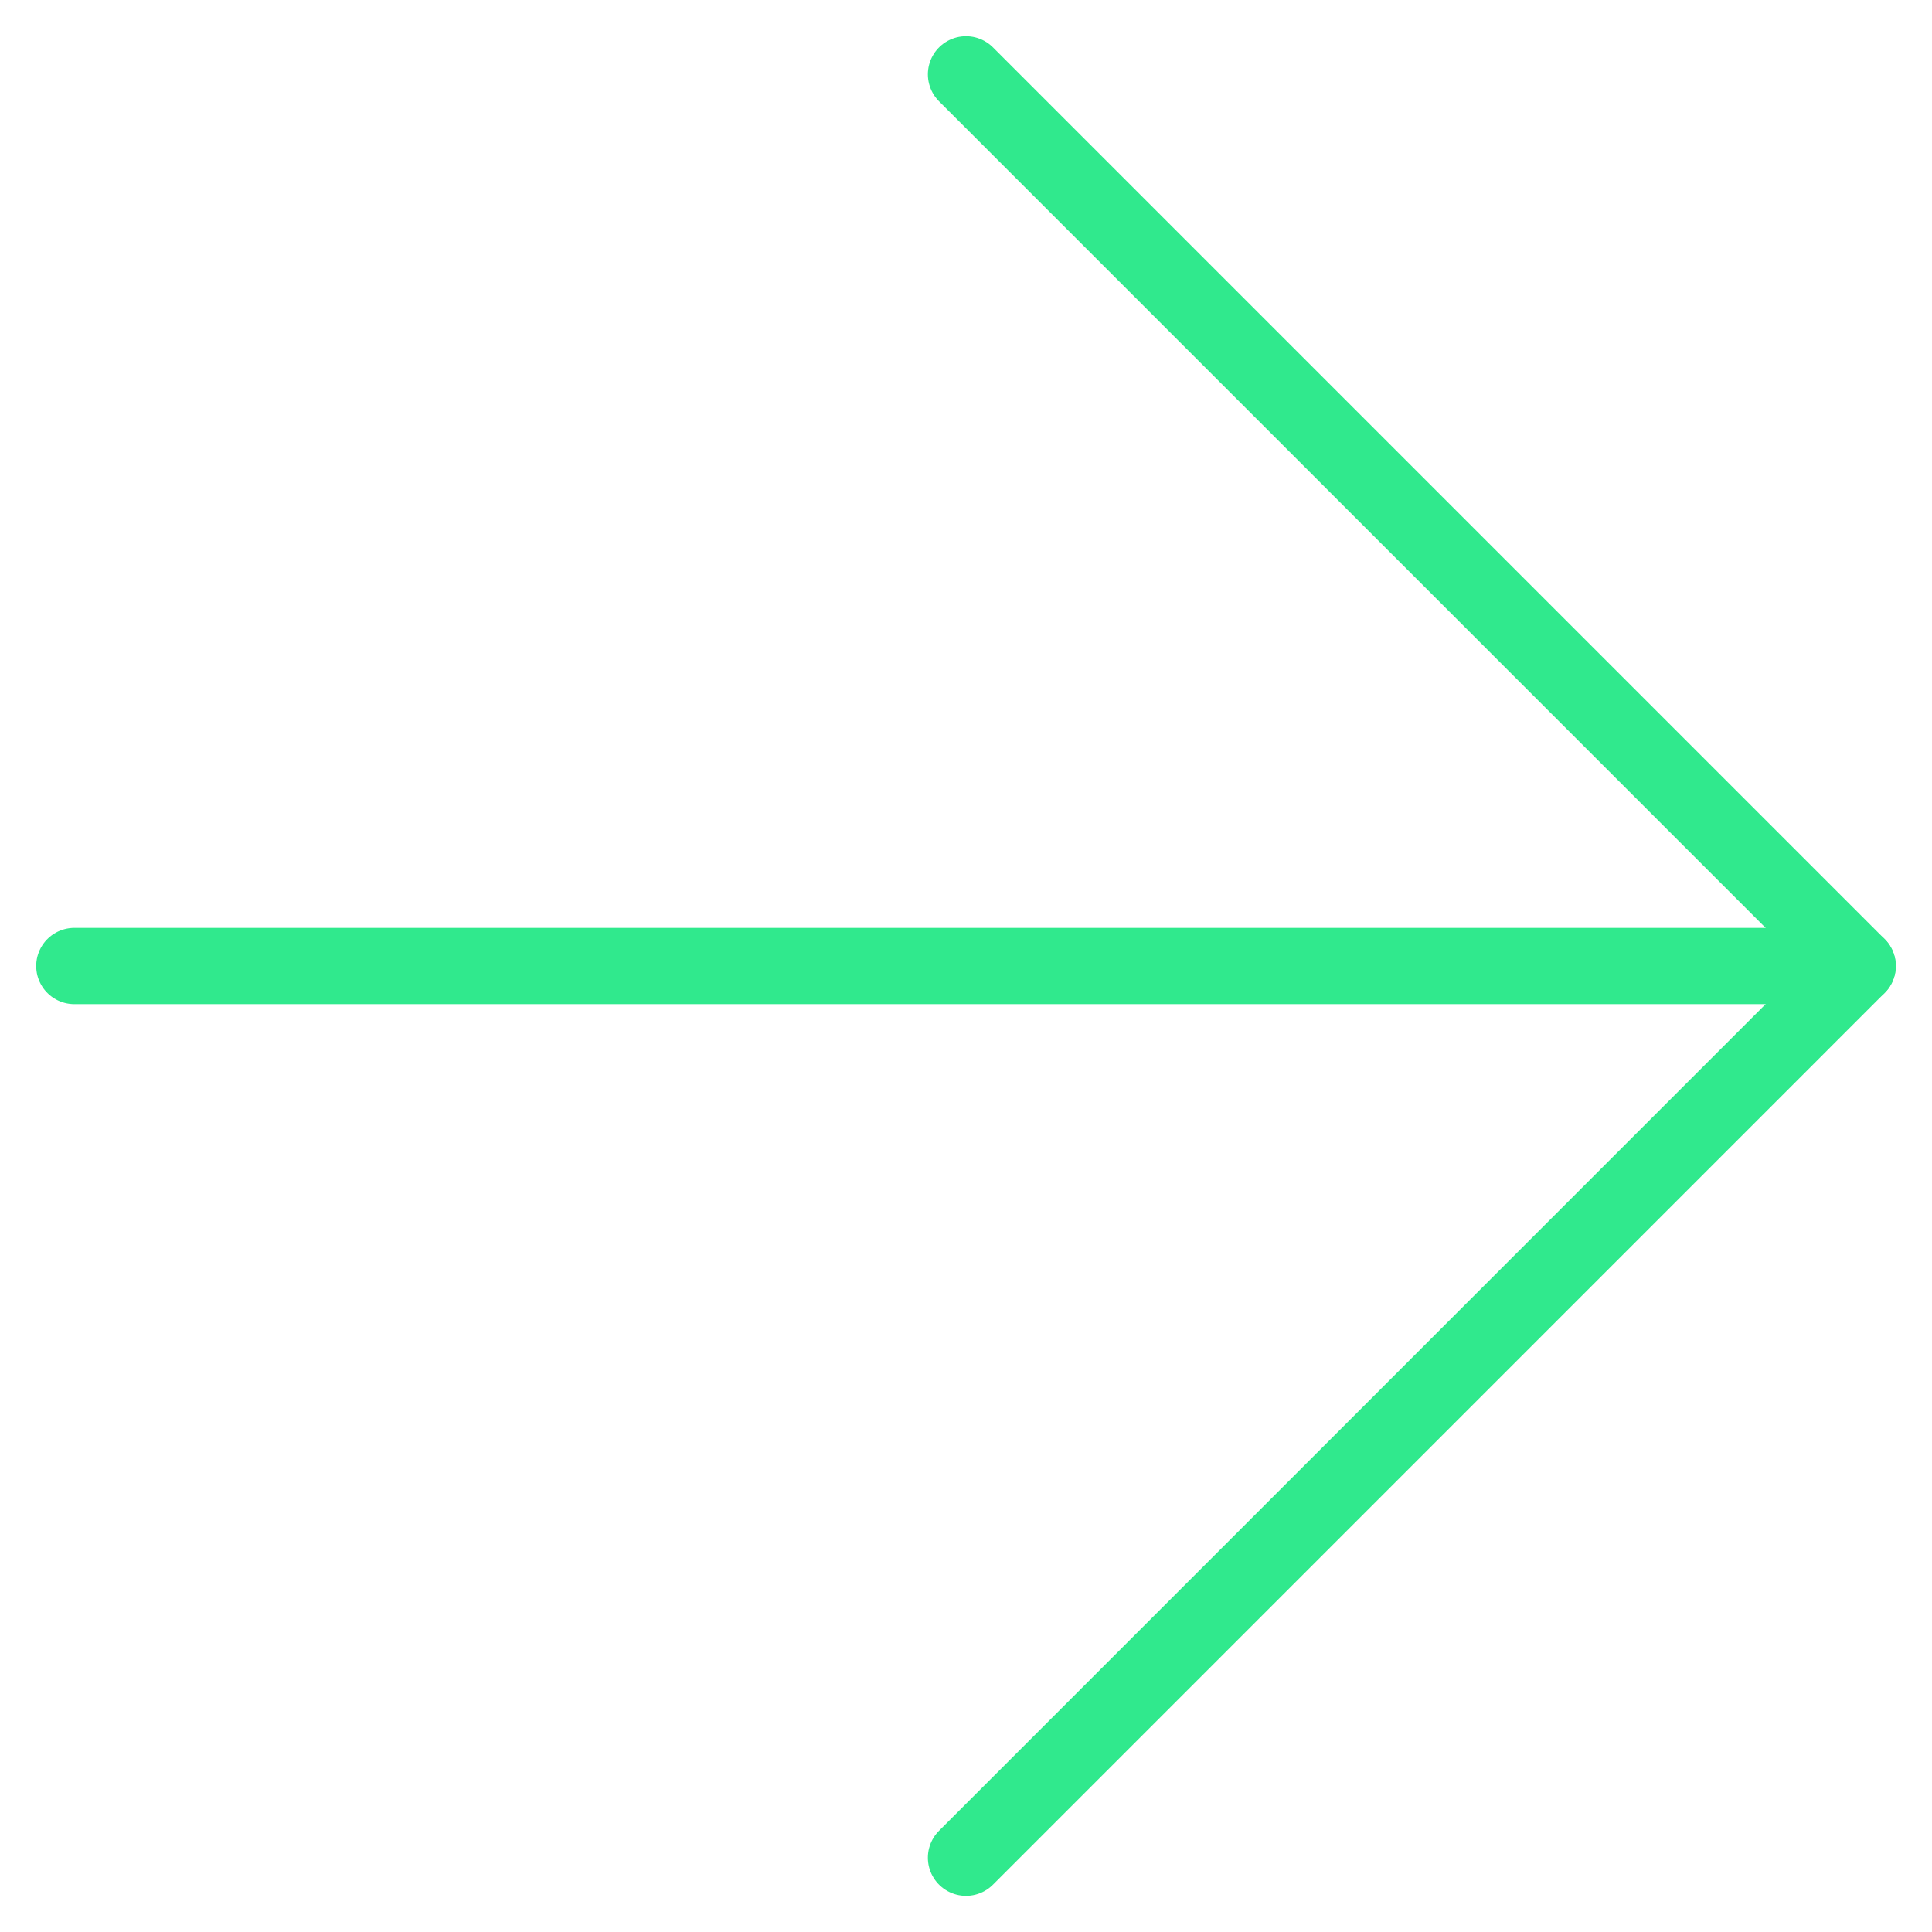
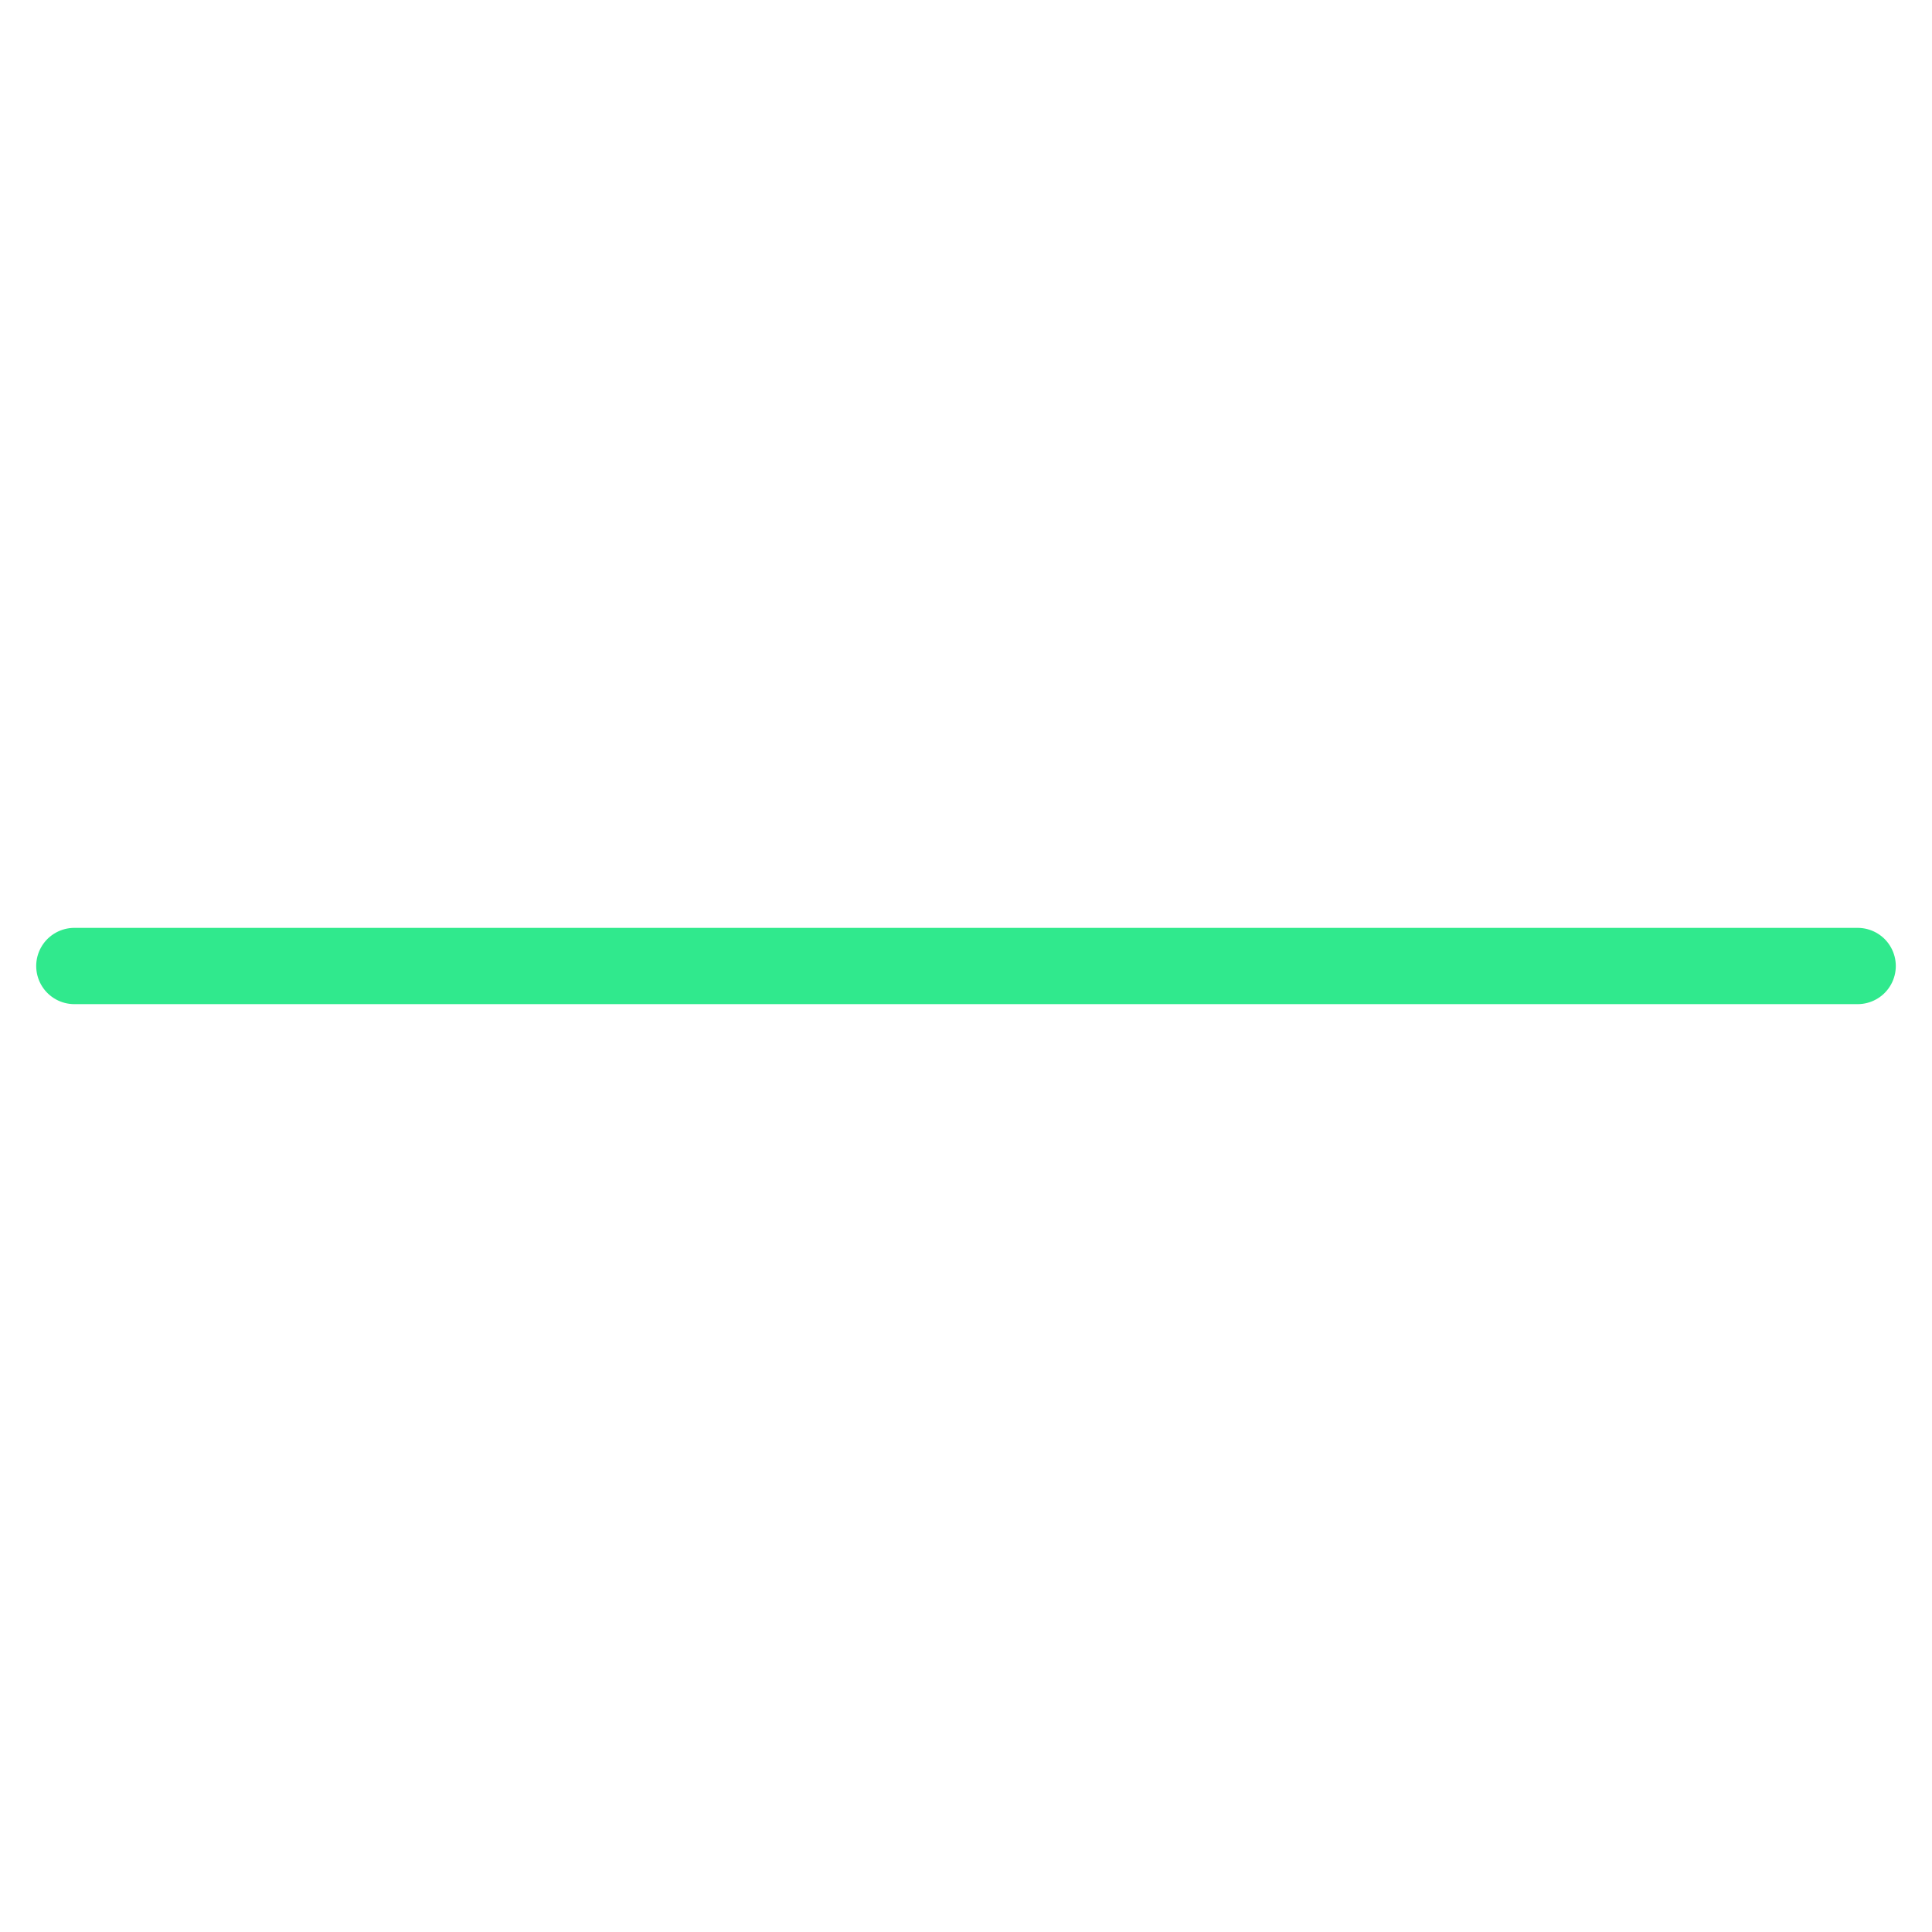
<svg xmlns="http://www.w3.org/2000/svg" width="38" height="38" viewBox="0 0 38 38" fill="none">
  <g id="arrow-right" clip-path="url(#clip0_2437_3912)">
    <path id="Vector" d="M1.462 19H36.538" stroke="#30E98D" stroke-width="1.5" stroke-linecap="round" stroke-linejoin="round" />
-     <path id="Vector_2" d="M19 1.462L36.538 19L19 36.539" stroke="#30E98D" stroke-width="1.5" stroke-linecap="round" stroke-linejoin="round" />
  </g>
  <defs>
    <clipPath id="clip0_2437_3912">
      <rect width="38" height="38" fill="white" />
    </clipPath>
  </defs>
</svg>